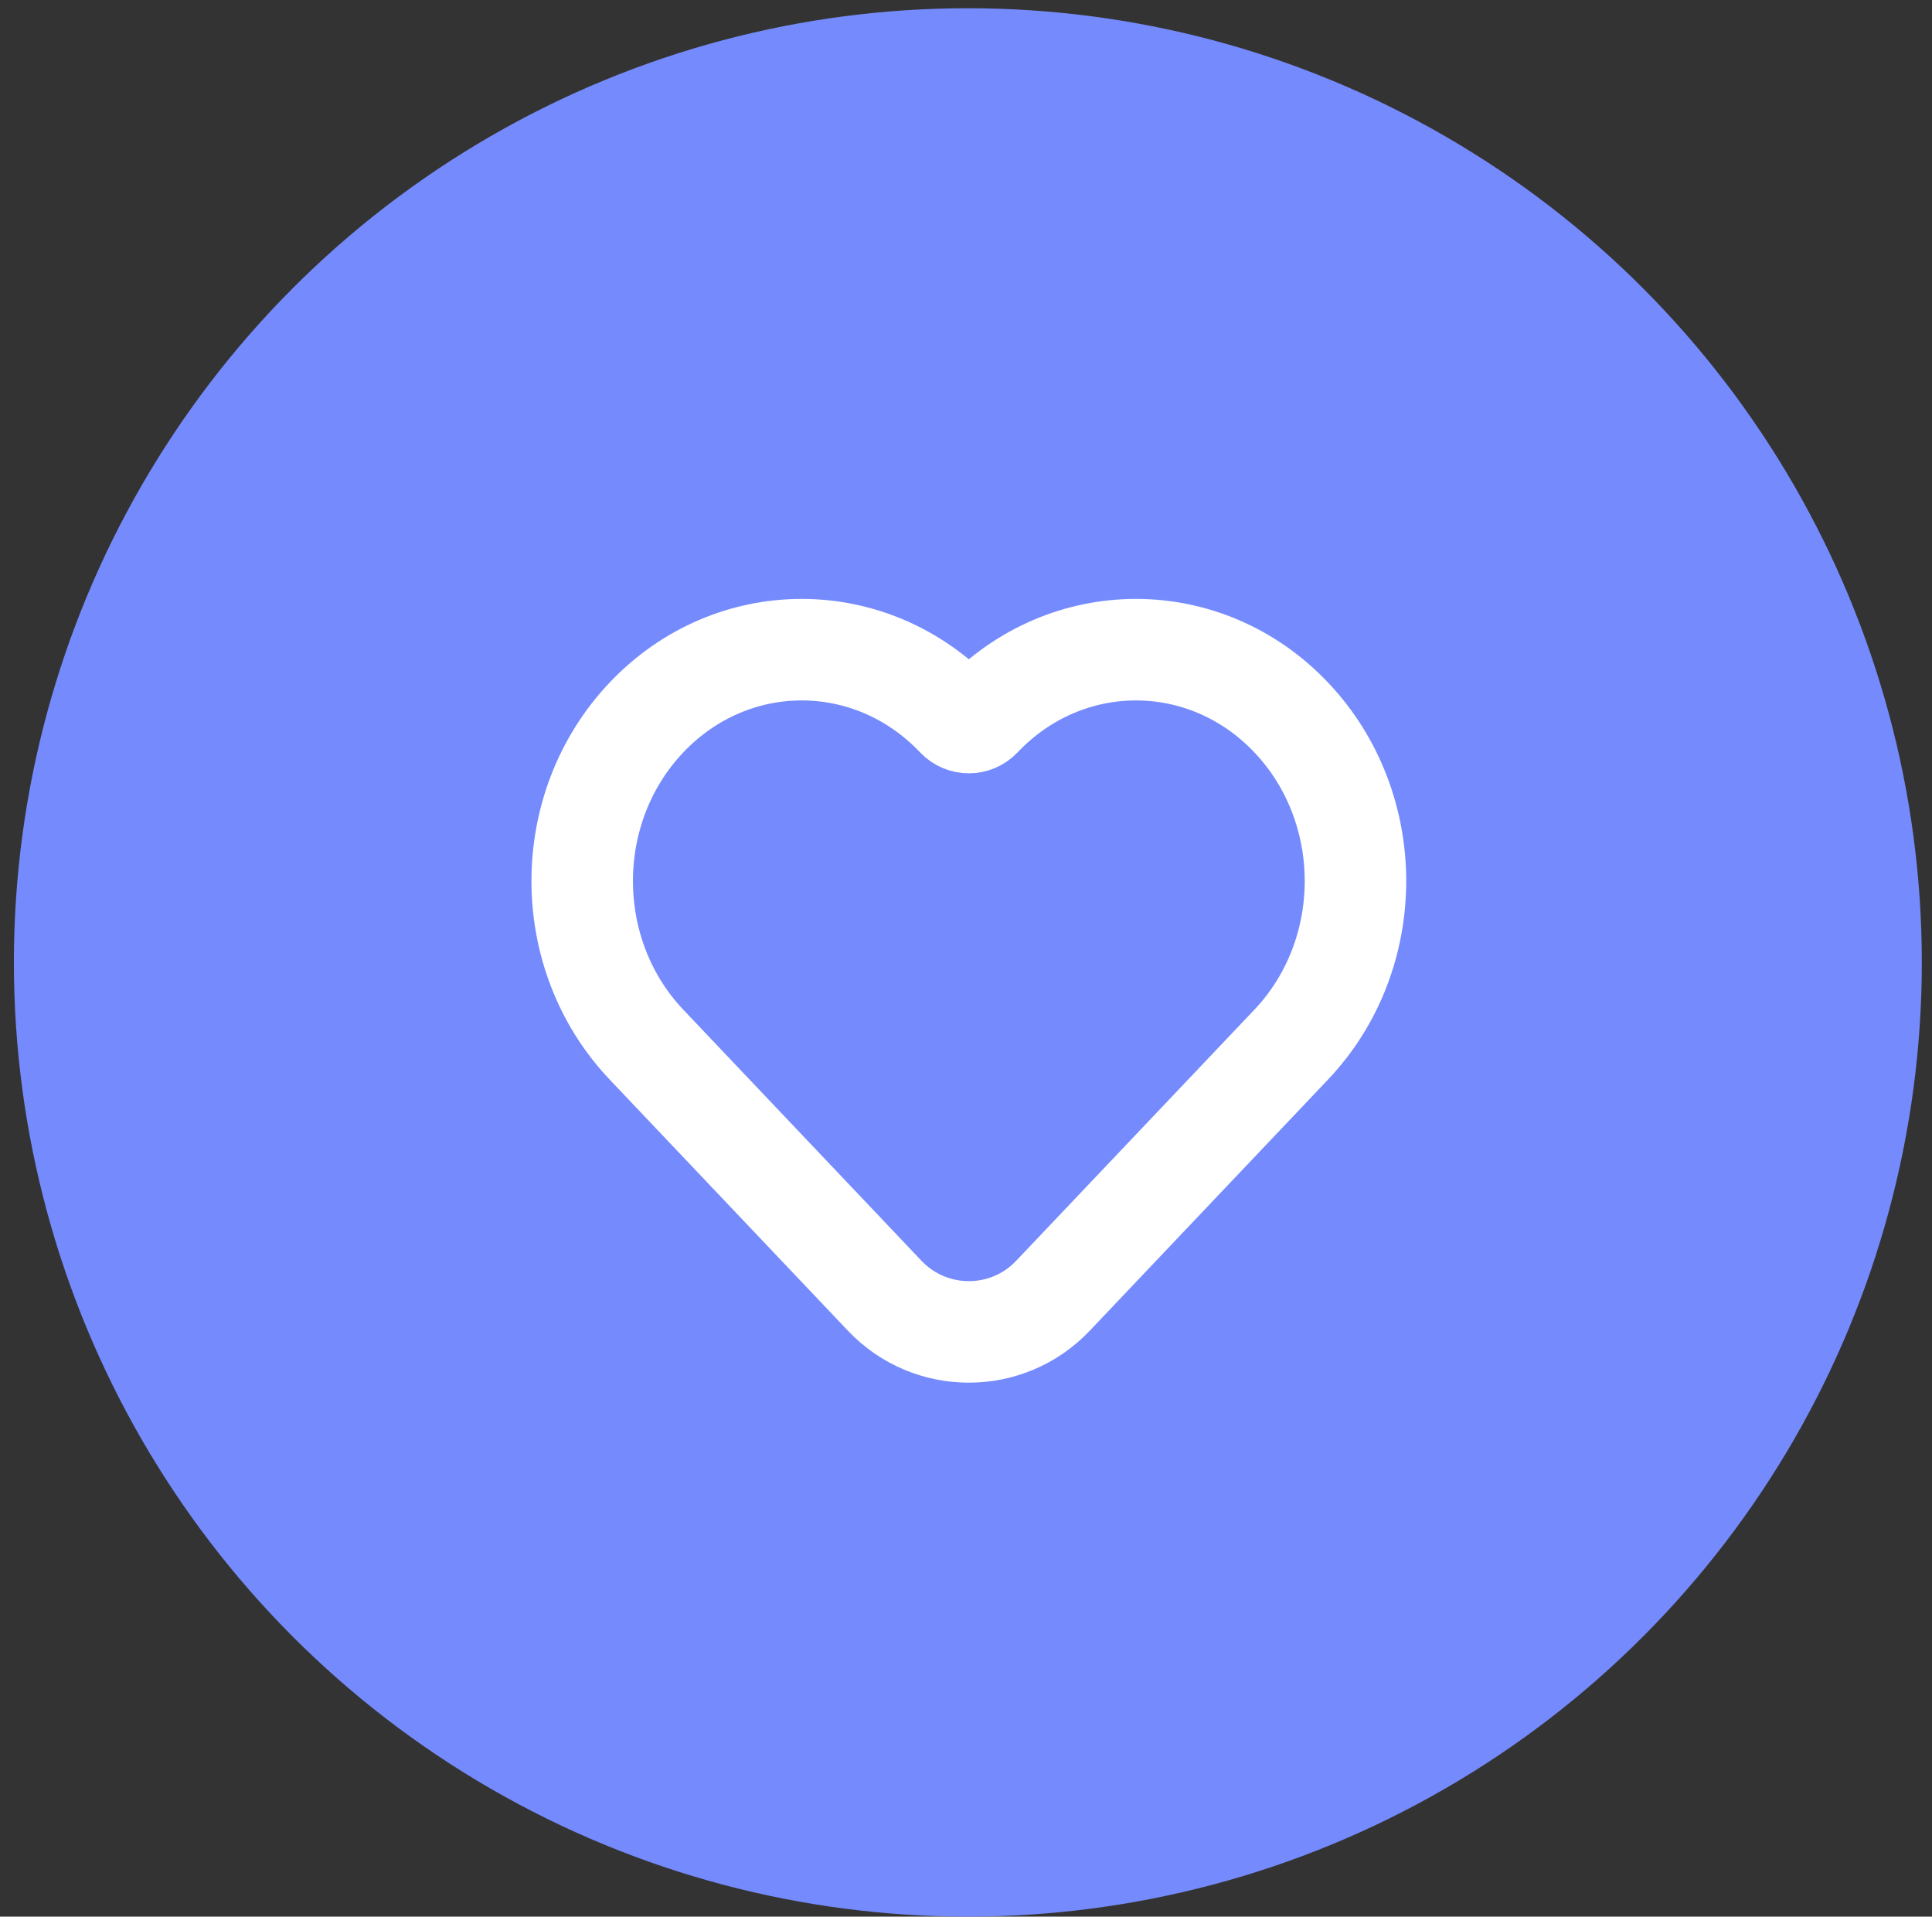
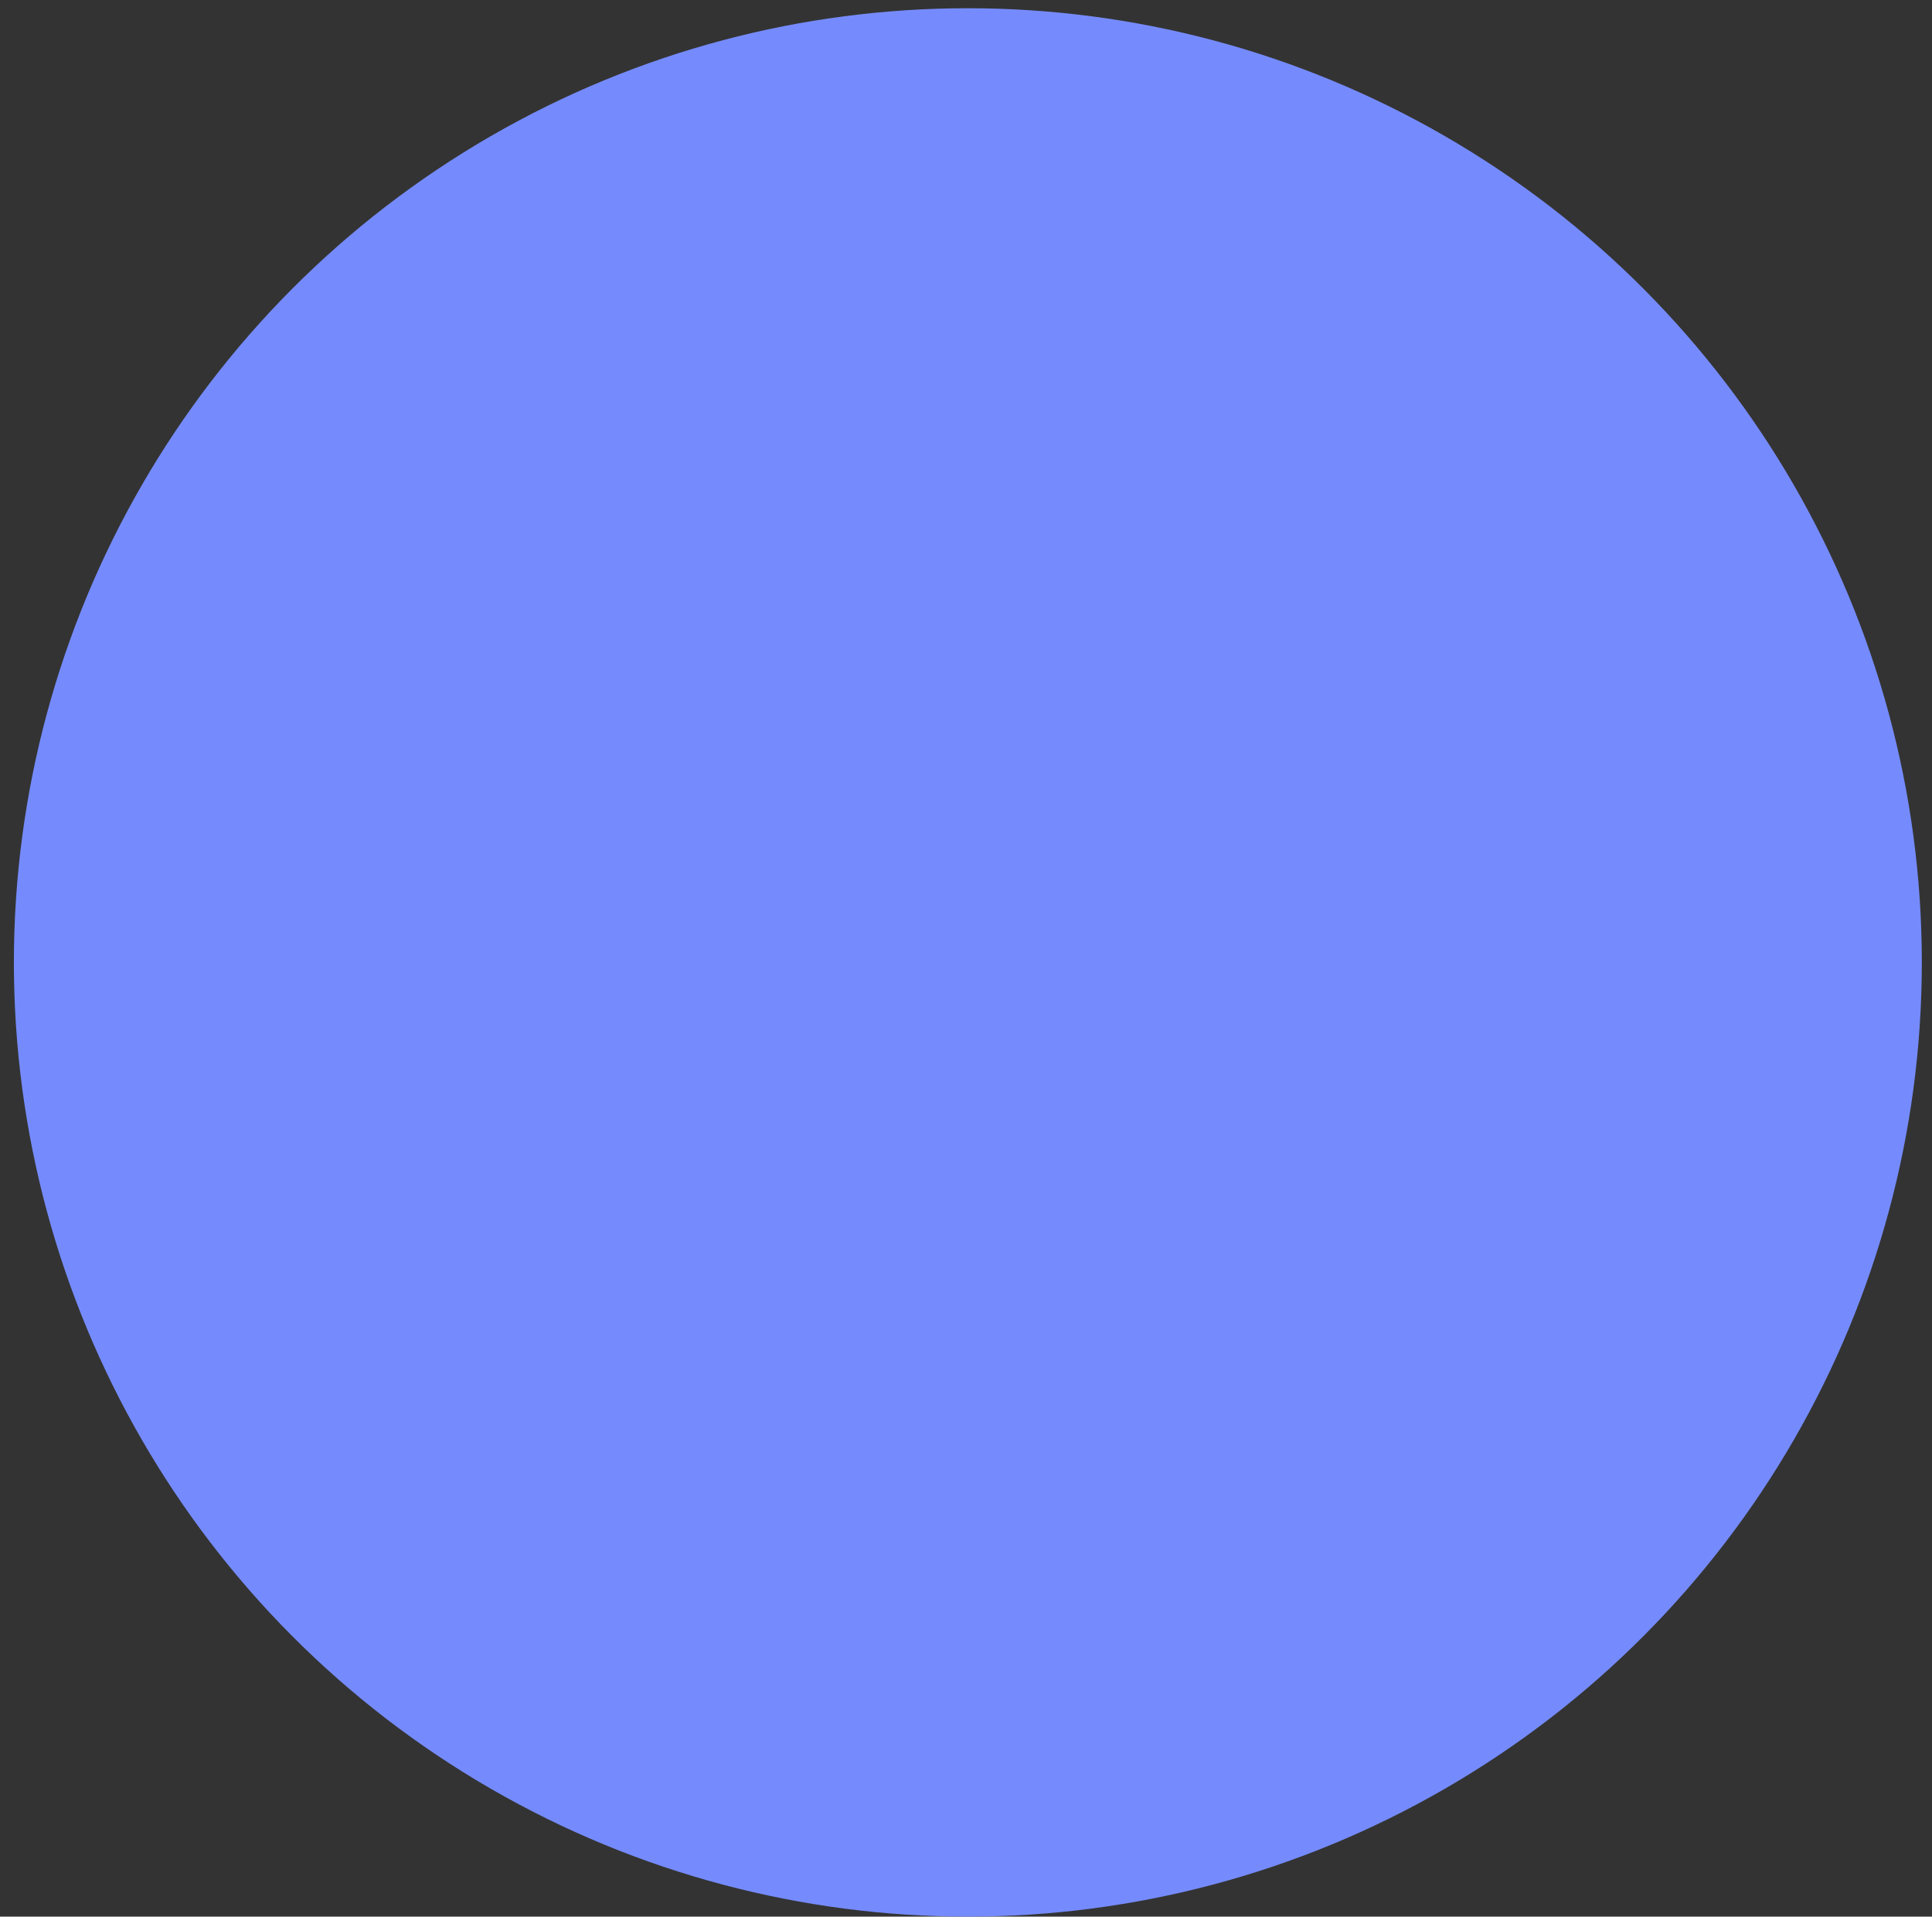
<svg xmlns="http://www.w3.org/2000/svg" width="122" height="121" viewBox="0 0 122 121" fill="none">
  <rect x="0" y="0" width="122" height="121" fill="#333333" stroke="none" />
  <circle cx="61.117" cy="60.76" r="60.24" fill="#758BFD" />
-   <path d="M40.824 65.951L55.866 81.803C58.754 84.847 63.604 84.847 66.492 81.803L81.534 65.951C86.947 60.246 86.947 50.998 81.534 45.293C76.121 39.589 67.346 39.589 61.933 45.293V45.293C61.523 45.725 60.835 45.725 60.425 45.293V45.293C55.012 39.589 46.237 39.589 40.824 45.293C35.411 50.998 35.411 60.246 40.824 65.951Z" stroke="white" stroke-width="6.409" />
</svg>